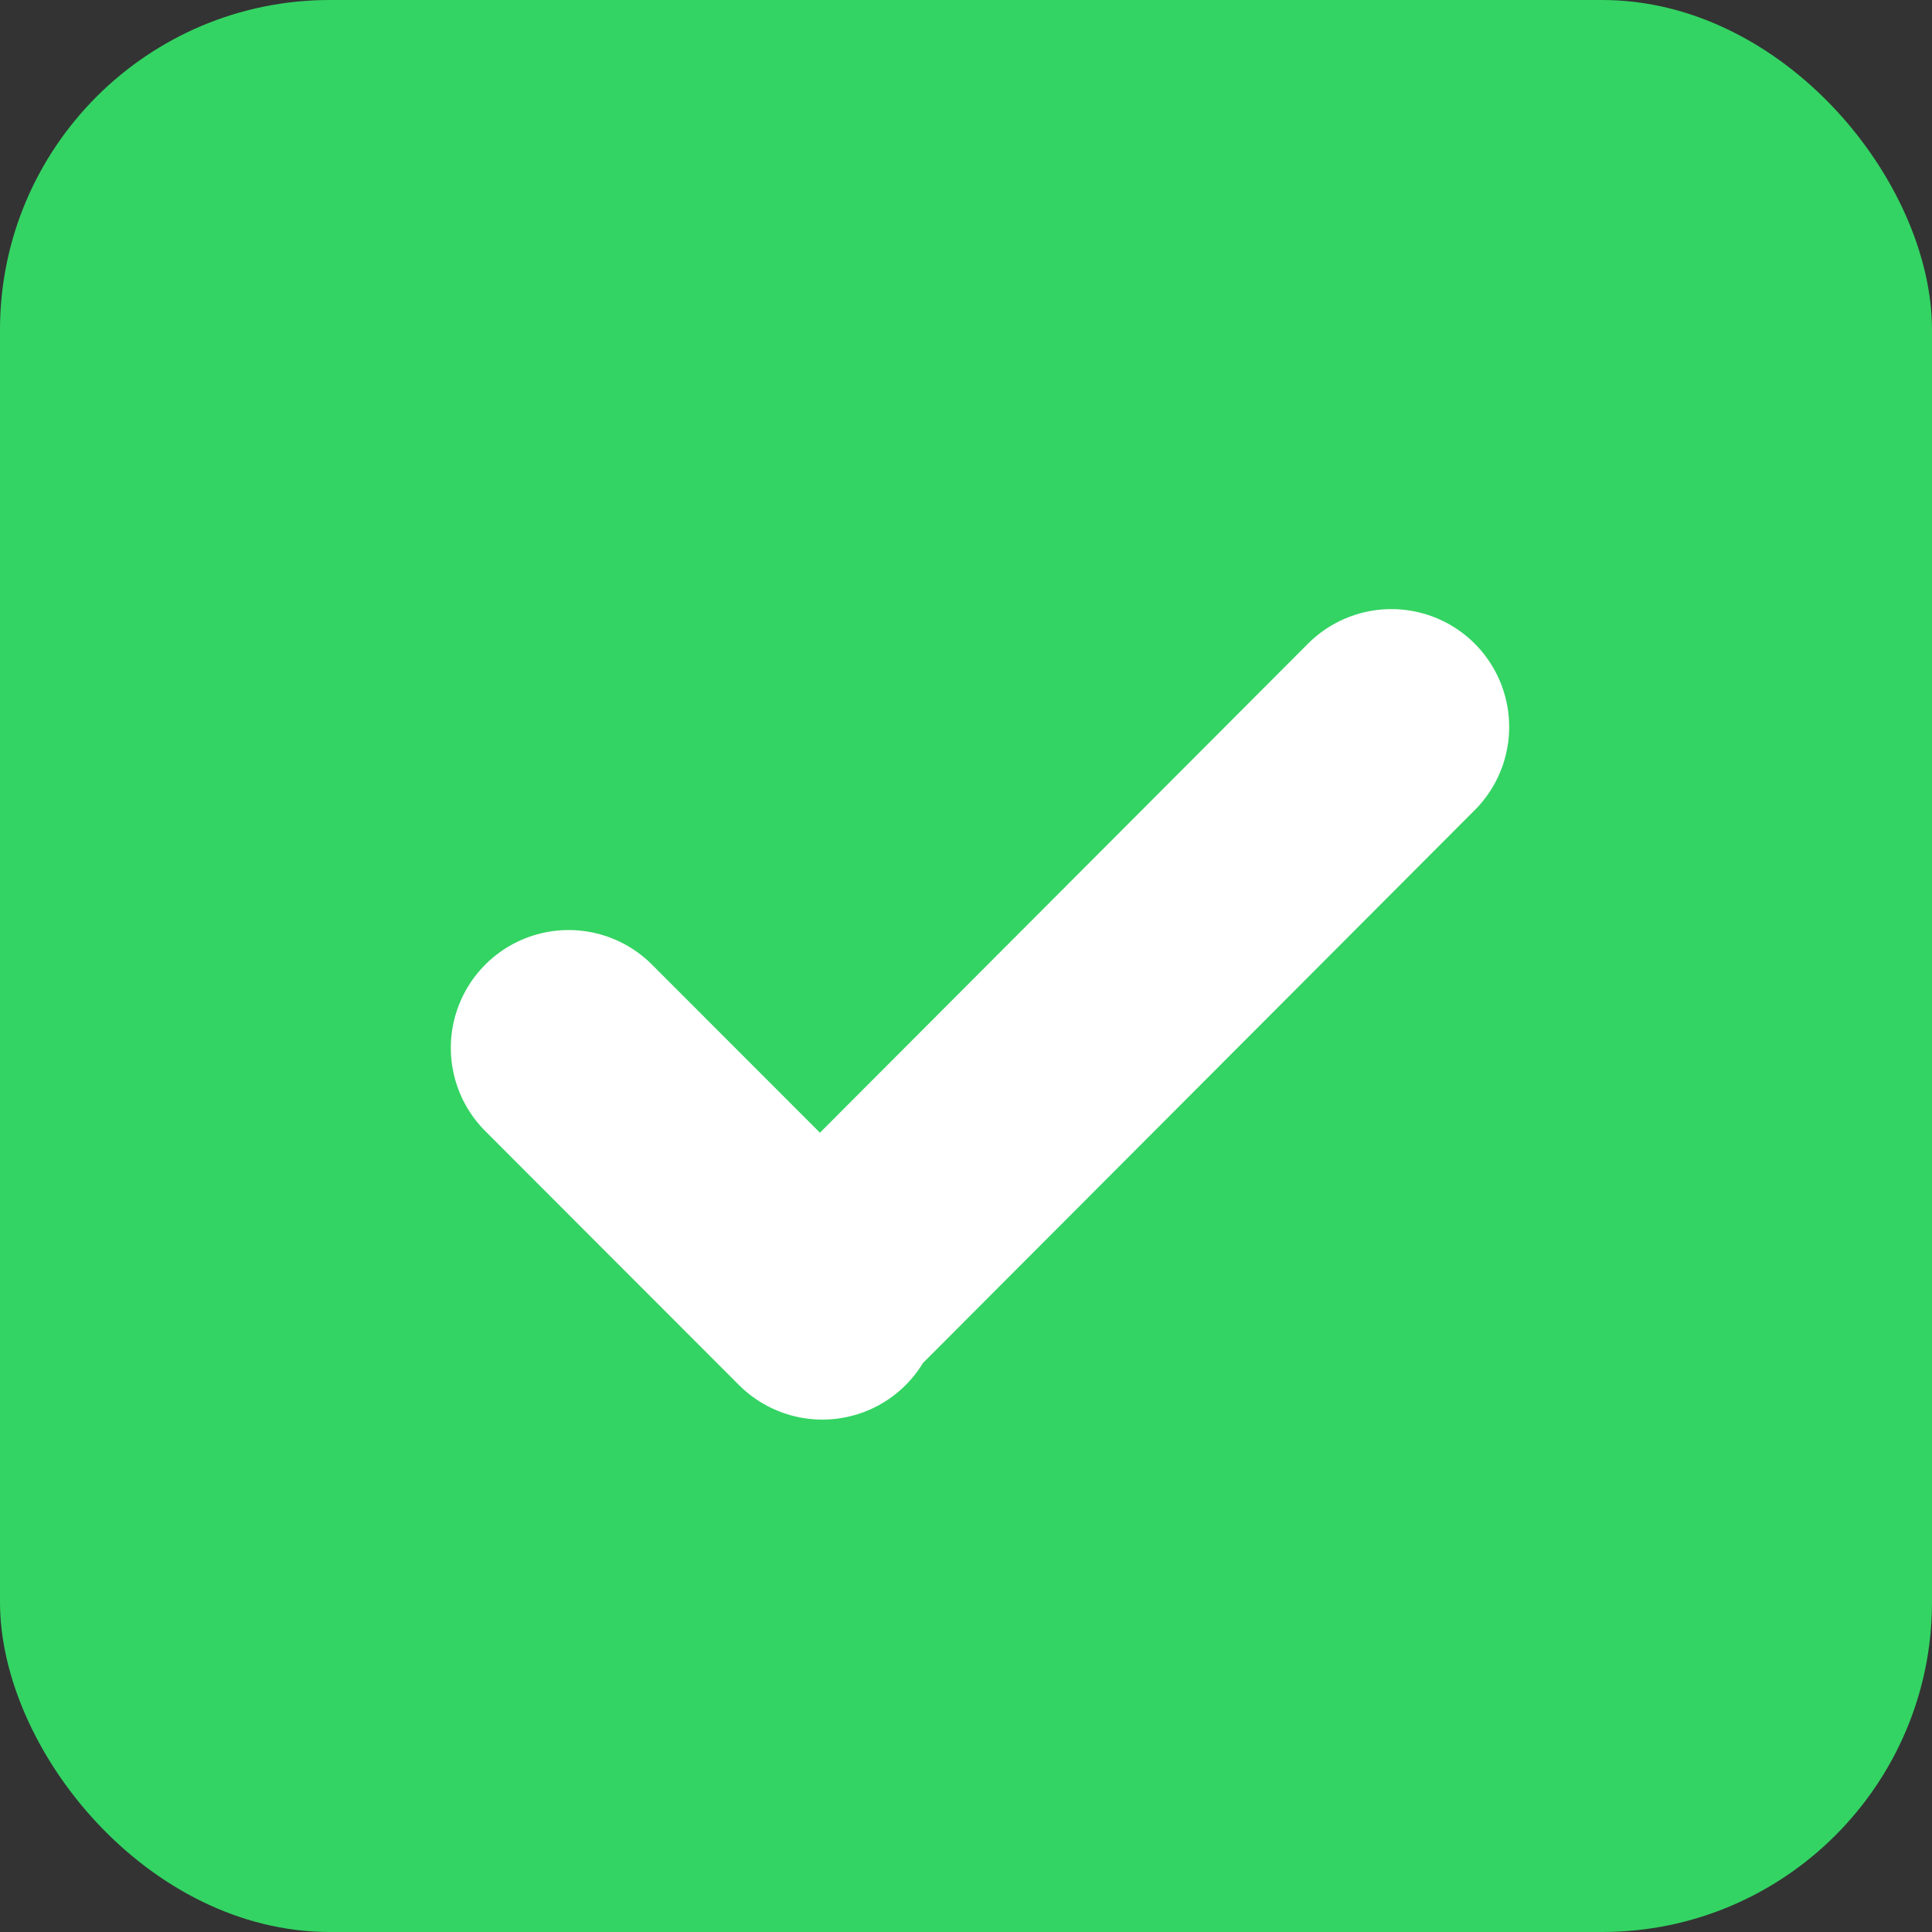
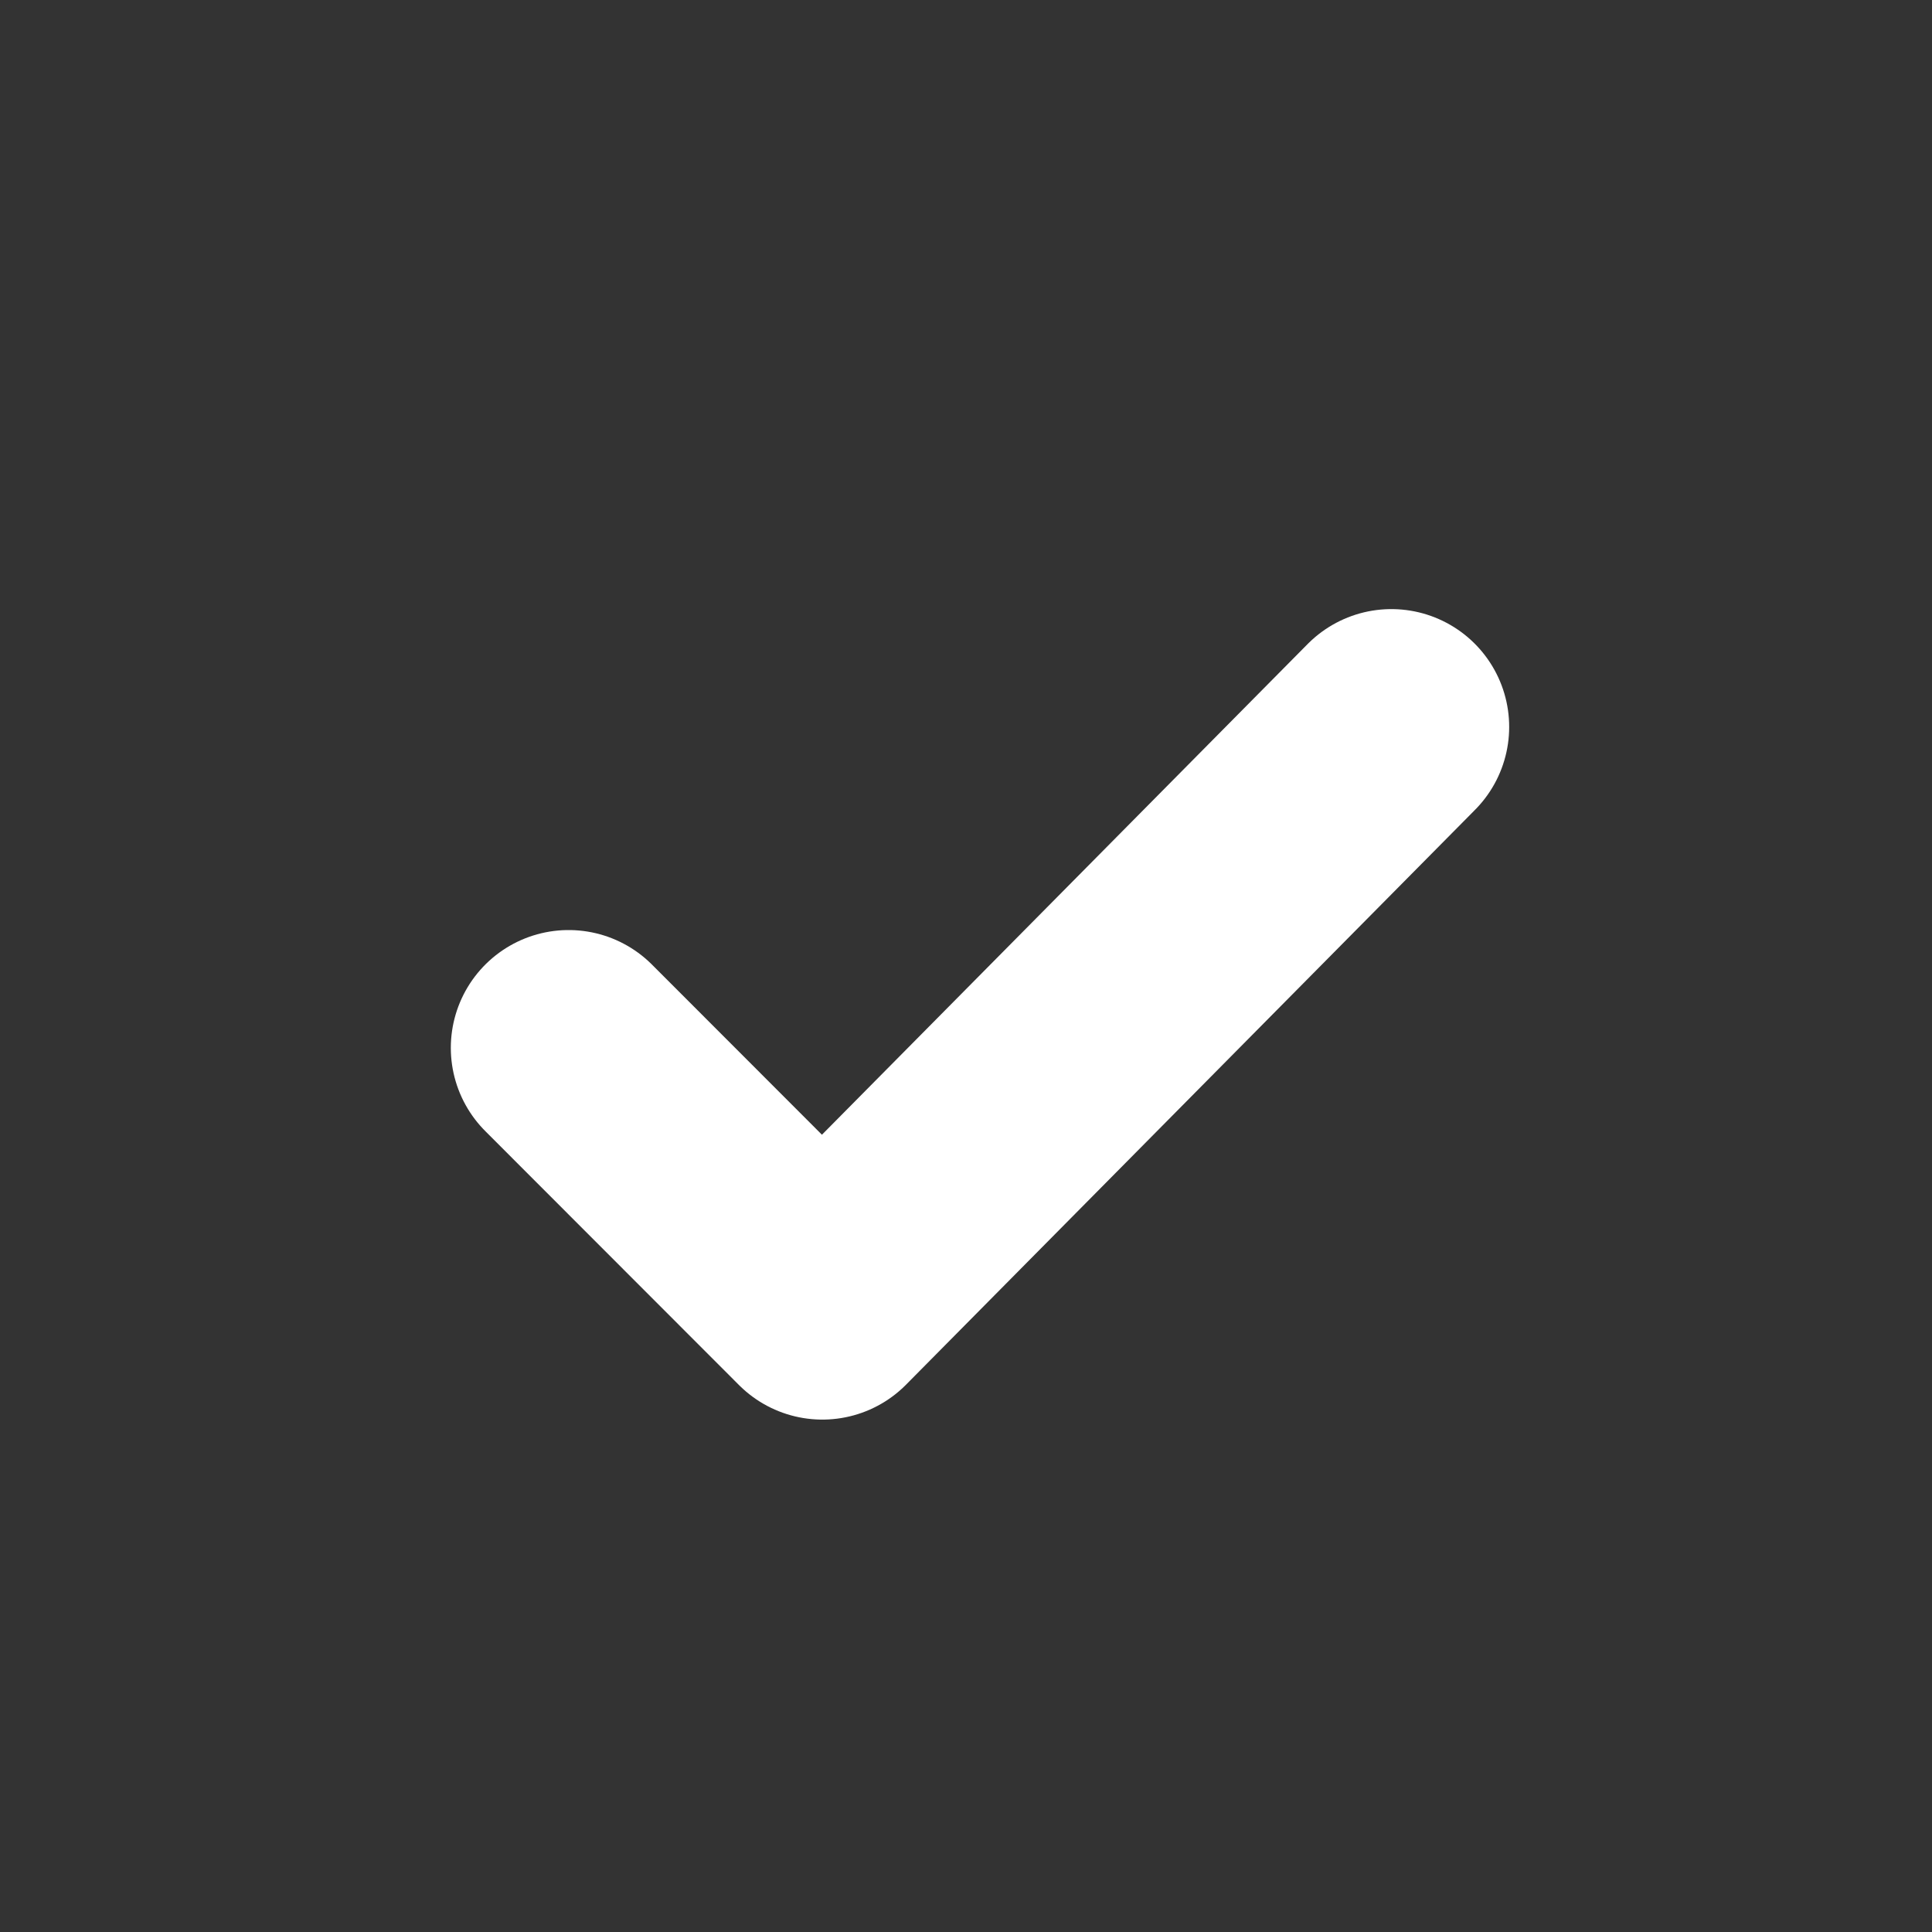
<svg xmlns="http://www.w3.org/2000/svg" width="41" height="41" viewBox="0 0 41 41">
  <rect x="0" y="0" width="41" height="41" fill="#333333" stroke="none" />
  <g id="Gruppe_156398" data-name="Gruppe 156398" transform="translate(-222 -1081)">
-     <rect id="Rechteck_151384" data-name="Rechteck 151384" width="41" height="41" rx="7" transform="translate(222 1081)" fill="#33d463" />
-     <path id="Pfad_37503" data-name="Pfad 37503" d="M8.44,16.411,13.824,21.8l-.05-.05L25.9,9.6" transform="translate(225.627 1086.826)" fill="none" stroke="#fff" stroke-linecap="round" stroke-linejoin="round" stroke-width="5" />
+     <path id="Pfad_37503" data-name="Pfad 37503" d="M8.44,16.411,13.824,21.8L25.9,9.6" transform="translate(225.627 1086.826)" fill="none" stroke="#fff" stroke-linecap="round" stroke-linejoin="round" stroke-width="5" />
  </g>
</svg>